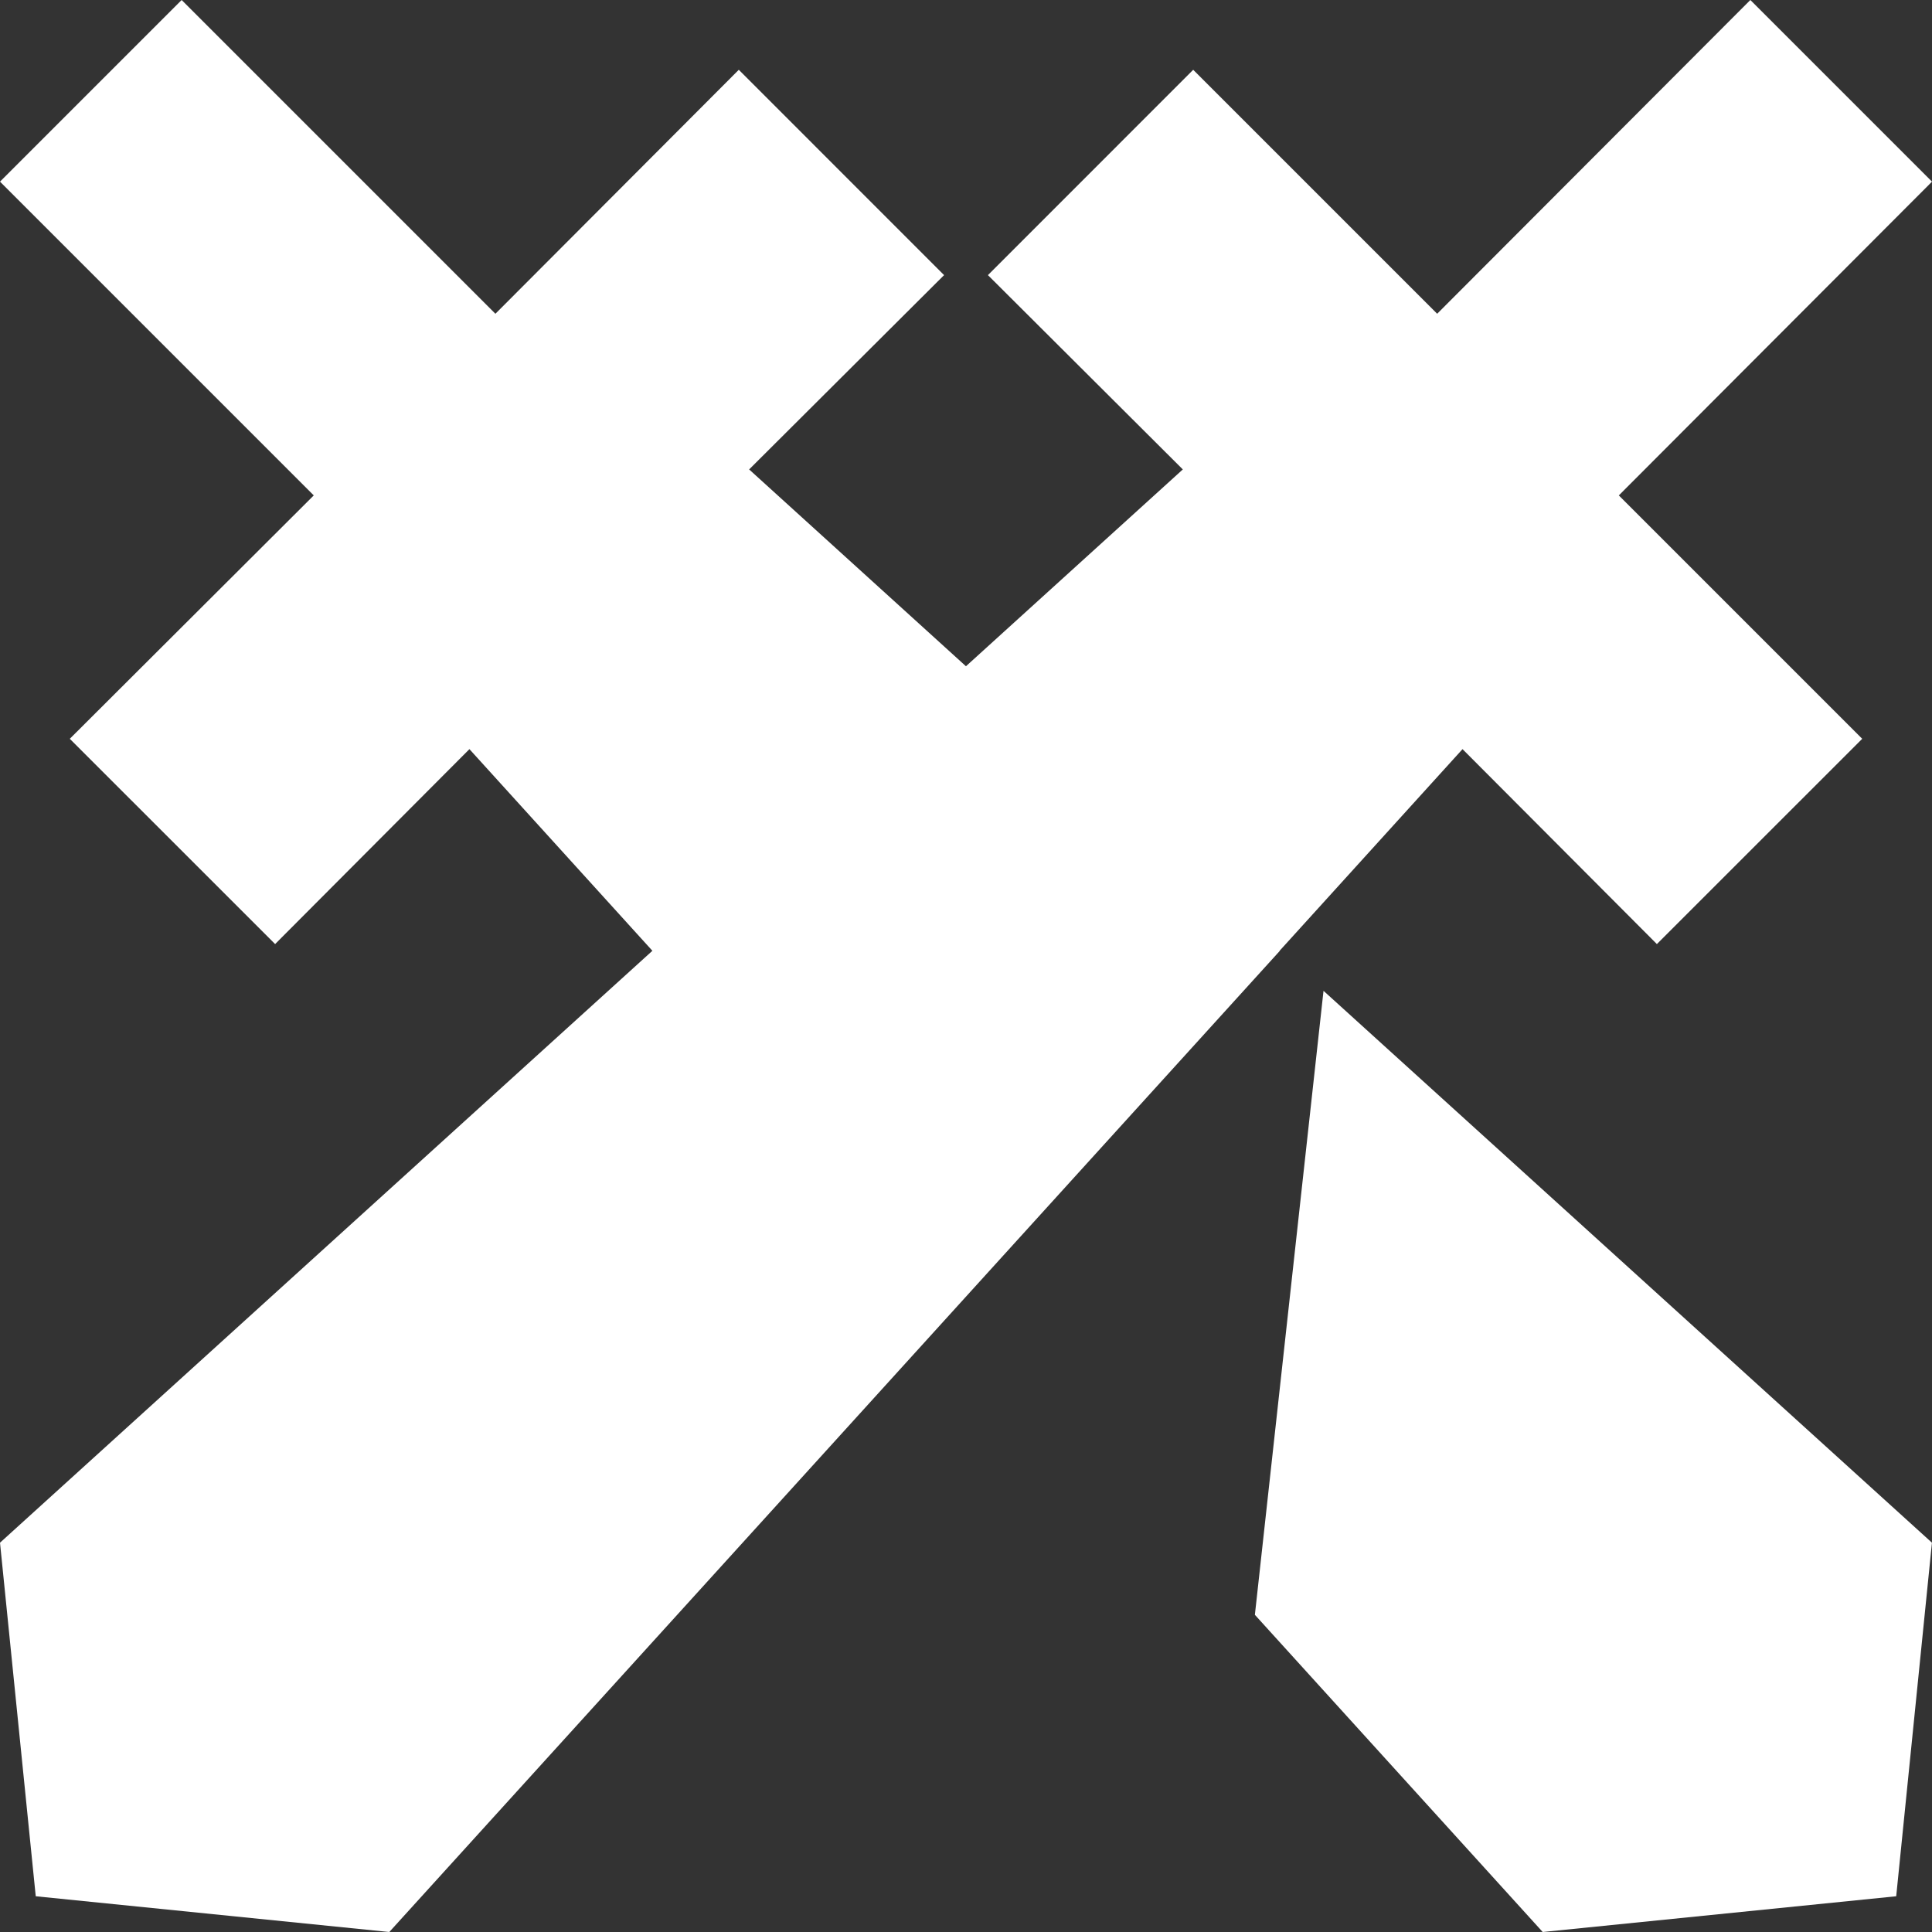
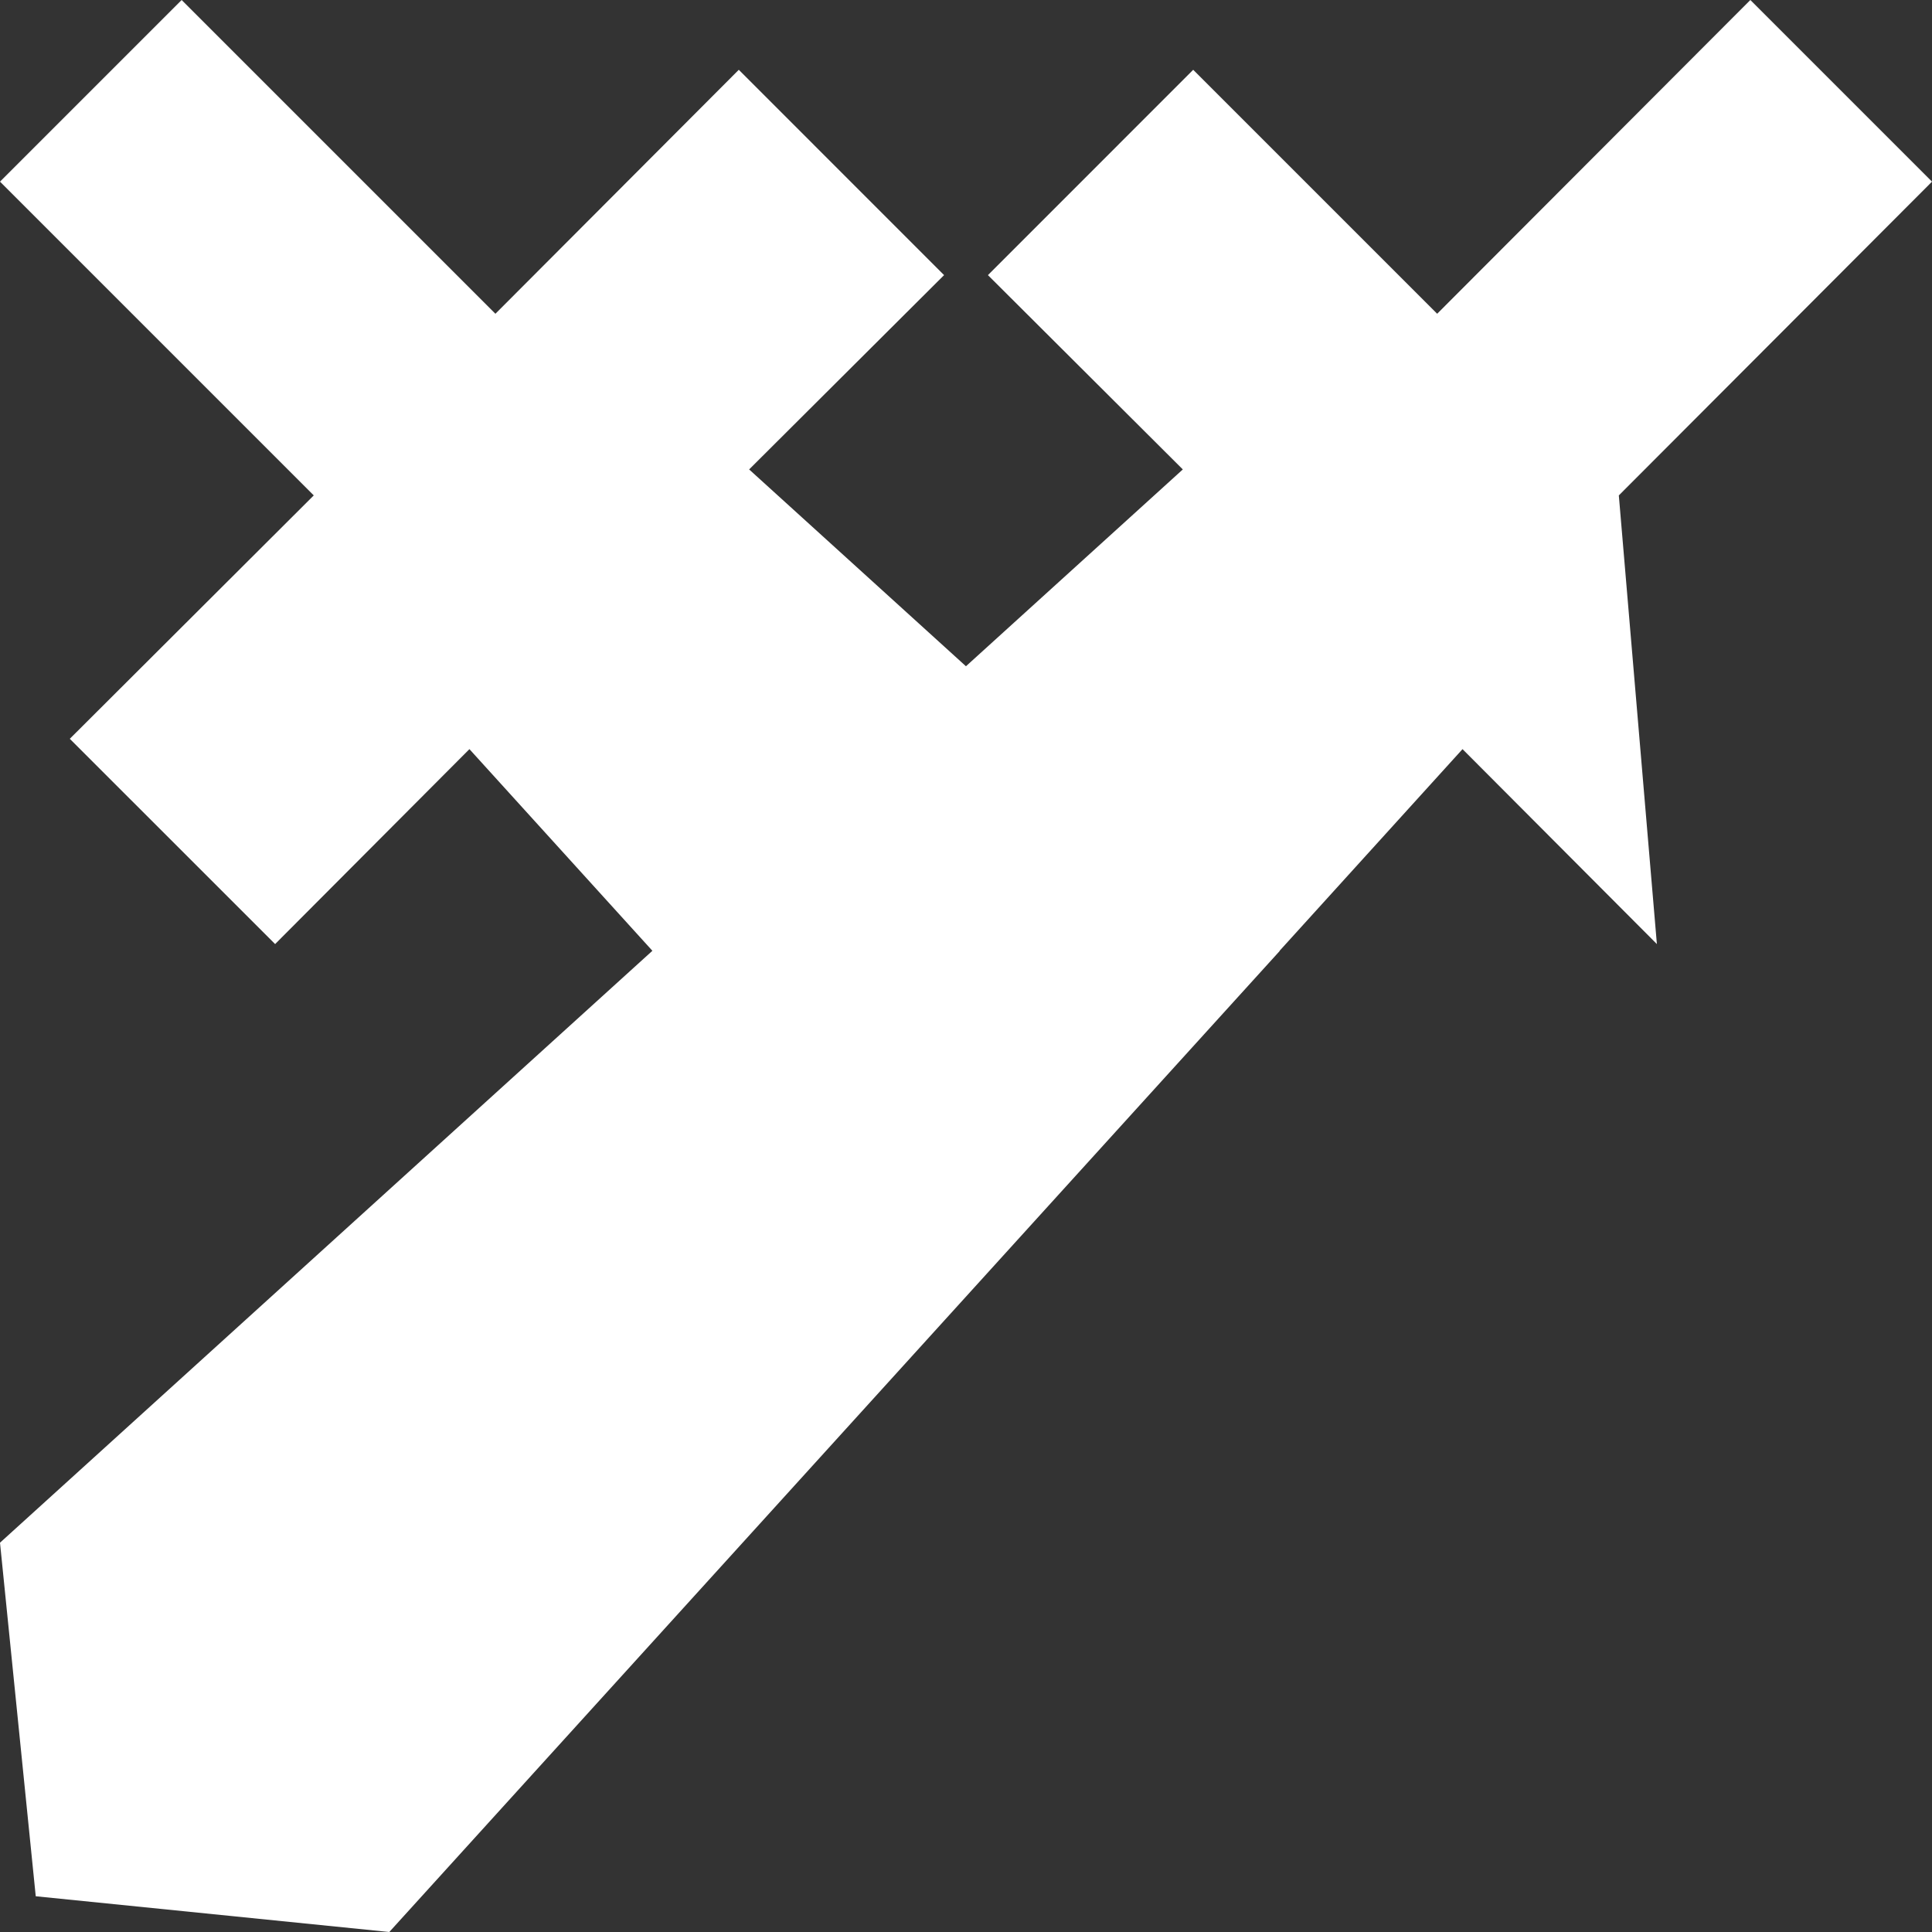
<svg xmlns="http://www.w3.org/2000/svg" width="40" height="40" viewBox="0 0 40 40" fill="none">
  <rect x="0" y="0" width="40" height="40" fill="#333333" stroke="none" />
  <g id="Vector">
-     <path d="M19.999 13.794L15.51 9.719L19.546 5.696L15.296 1.445L10.257 6.496L3.761 0L0 3.761L6.496 10.257L1.445 15.296L5.696 19.546L9.719 15.51L13.507 19.685L0 31.94L0.74 39.26L8.06 40L26.495 19.689L26.492 19.686L30.28 15.51L34.304 19.546L38.555 15.296L33.516 10.257L40 3.761L36.239 0L29.755 6.496L24.704 1.445L20.454 5.696L24.489 9.719L19.999 13.794Z" fill="white" />
-     <path d="M27.402 20.514L25.981 33.433L31.94 40L39.259 39.26L39.999 31.94L27.402 20.514Z" fill="white" />
+     <path d="M19.999 13.794L15.51 9.719L19.546 5.696L15.296 1.445L10.257 6.496L3.761 0L0 3.761L6.496 10.257L1.445 15.296L5.696 19.546L9.719 15.51L13.507 19.685L0 31.94L0.74 39.26L8.06 40L26.495 19.689L26.492 19.686L30.28 15.51L34.304 19.546L33.516 10.257L40 3.761L36.239 0L29.755 6.496L24.704 1.445L20.454 5.696L24.489 9.719L19.999 13.794Z" fill="white" />
  </g>
</svg>